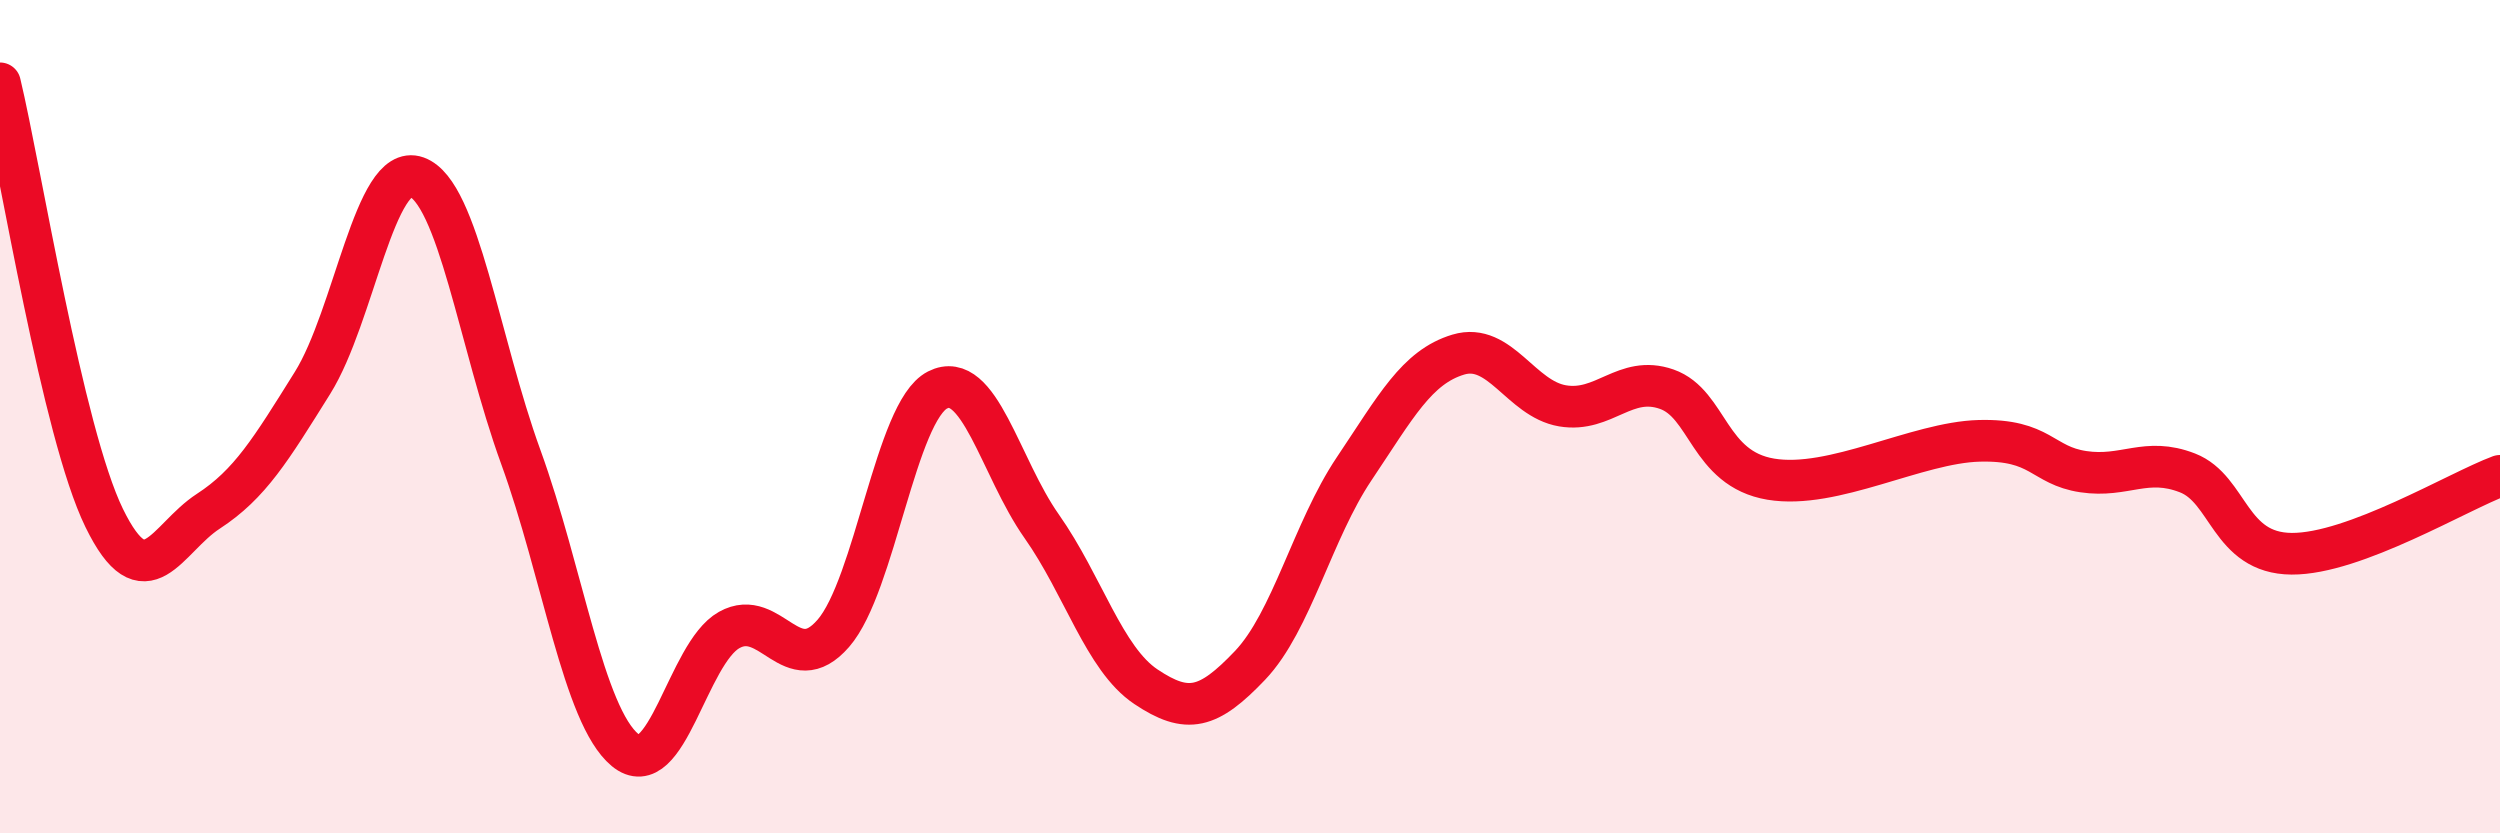
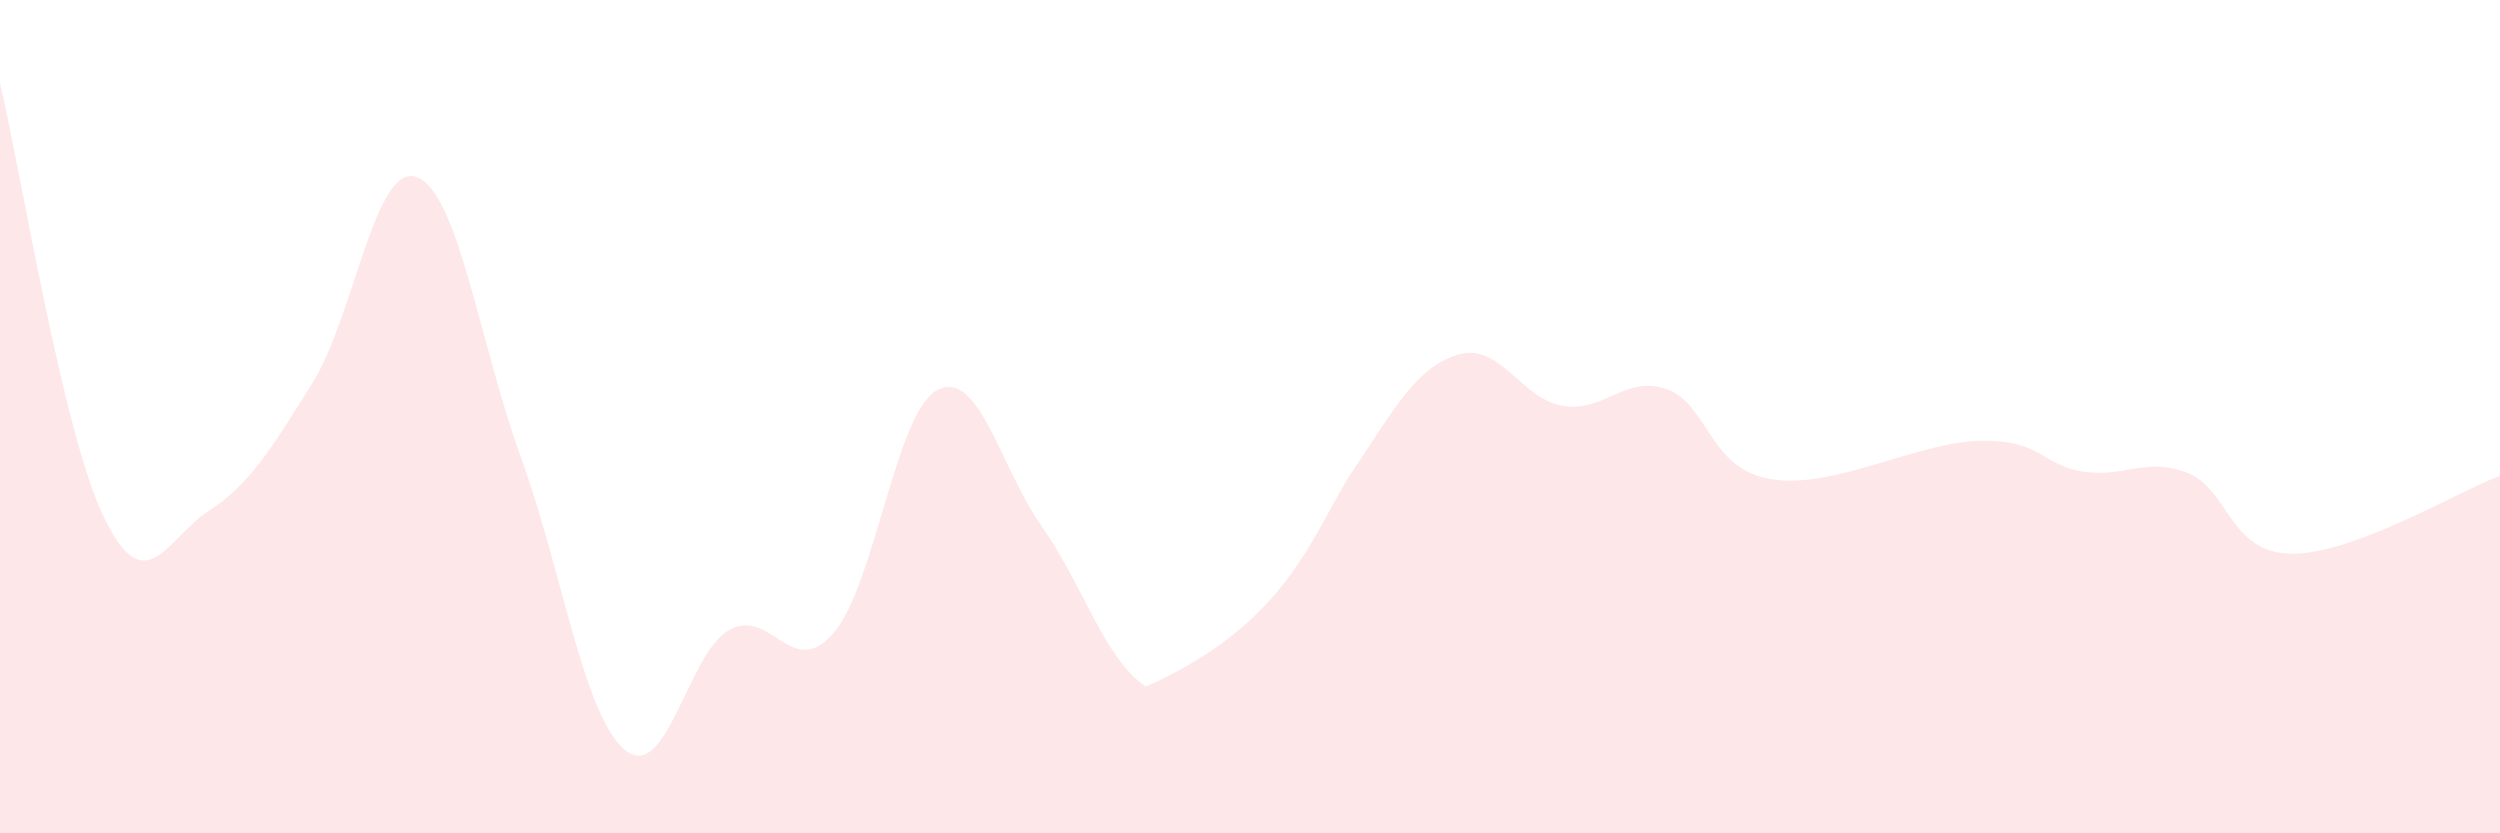
<svg xmlns="http://www.w3.org/2000/svg" width="60" height="20" viewBox="0 0 60 20">
-   <path d="M 0,2 C 0.5,4.09 1.5,10.38 2.5,12.43 C 3.5,14.48 4,12.92 5,12.27 C 6,11.62 6.5,10.79 7.5,9.19 C 8.5,7.59 9,3.89 10,4.25 C 11,4.61 11.5,8.22 12.5,10.97 C 13.5,13.72 14,17.17 15,18 C 16,18.83 16.5,15.68 17.5,15.12 C 18.5,14.56 19,16.35 20,15.2 C 21,14.05 21.5,9.87 22.5,9.36 C 23.5,8.85 24,11.21 25,12.63 C 26,14.05 26.5,15.81 27.5,16.48 C 28.5,17.15 29,17.02 30,15.97 C 31,14.92 31.5,12.74 32.5,11.25 C 33.5,9.76 34,8.81 35,8.51 C 36,8.21 36.5,9.57 37.5,9.74 C 38.5,9.91 39,8.99 40,9.34 C 41,9.69 41,11.25 42.5,11.5 C 44,11.75 46,10.62 47.5,10.58 C 49,10.54 49,11.17 50,11.32 C 51,11.47 51.5,10.96 52.5,11.35 C 53.5,11.74 53.5,13.28 55,13.29 C 56.5,13.3 59,11.79 60,11.42L60 20L0 20Z" fill="#EB0A25" opacity="0.1" stroke-linecap="round" stroke-linejoin="round" />
-   <path d="M 0,2 C 0.5,4.09 1.5,10.38 2.5,12.43 C 3.5,14.48 4,12.92 5,12.27 C 6,11.62 6.5,10.79 7.5,9.19 C 8.5,7.59 9,3.89 10,4.25 C 11,4.61 11.5,8.22 12.5,10.97 C 13.5,13.72 14,17.17 15,18 C 16,18.83 16.5,15.68 17.5,15.12 C 18.5,14.56 19,16.35 20,15.2 C 21,14.05 21.5,9.87 22.5,9.36 C 23.5,8.85 24,11.21 25,12.63 C 26,14.05 26.5,15.81 27.5,16.48 C 28.5,17.15 29,17.02 30,15.97 C 31,14.92 31.5,12.74 32.5,11.25 C 33.5,9.76 34,8.81 35,8.51 C 36,8.21 36.5,9.57 37.5,9.74 C 38.5,9.91 39,8.99 40,9.34 C 41,9.69 41,11.25 42.5,11.5 C 44,11.75 46,10.62 47.5,10.58 C 49,10.54 49,11.17 50,11.32 C 51,11.47 51.5,10.96 52.5,11.35 C 53.5,11.74 53.5,13.28 55,13.29 C 56.5,13.3 59,11.79 60,11.42" stroke="#EB0A25" stroke-width="1" fill="none" stroke-linecap="round" stroke-linejoin="round" />
+   <path d="M 0,2 C 0.5,4.09 1.5,10.38 2.5,12.43 C 3.5,14.48 4,12.92 5,12.27 C 6,11.62 6.5,10.79 7.5,9.19 C 8.5,7.59 9,3.89 10,4.25 C 11,4.61 11.5,8.22 12.5,10.97 C 13.5,13.72 14,17.17 15,18 C 16,18.83 16.5,15.68 17.5,15.12 C 18.5,14.56 19,16.35 20,15.2 C 21,14.05 21.5,9.87 22.5,9.36 C 23.5,8.85 24,11.21 25,12.63 C 26,14.05 26.5,15.81 27.5,16.48 C 31,14.92 31.5,12.74 32.5,11.25 C 33.5,9.76 34,8.81 35,8.51 C 36,8.21 36.5,9.57 37.5,9.74 C 38.5,9.91 39,8.99 40,9.34 C 41,9.69 41,11.25 42.5,11.5 C 44,11.75 46,10.62 47.5,10.58 C 49,10.54 49,11.17 50,11.32 C 51,11.47 51.5,10.96 52.5,11.35 C 53.5,11.74 53.5,13.28 55,13.29 C 56.5,13.3 59,11.79 60,11.42L60 20L0 20Z" fill="#EB0A25" opacity="0.1" stroke-linecap="round" stroke-linejoin="round" />
</svg>